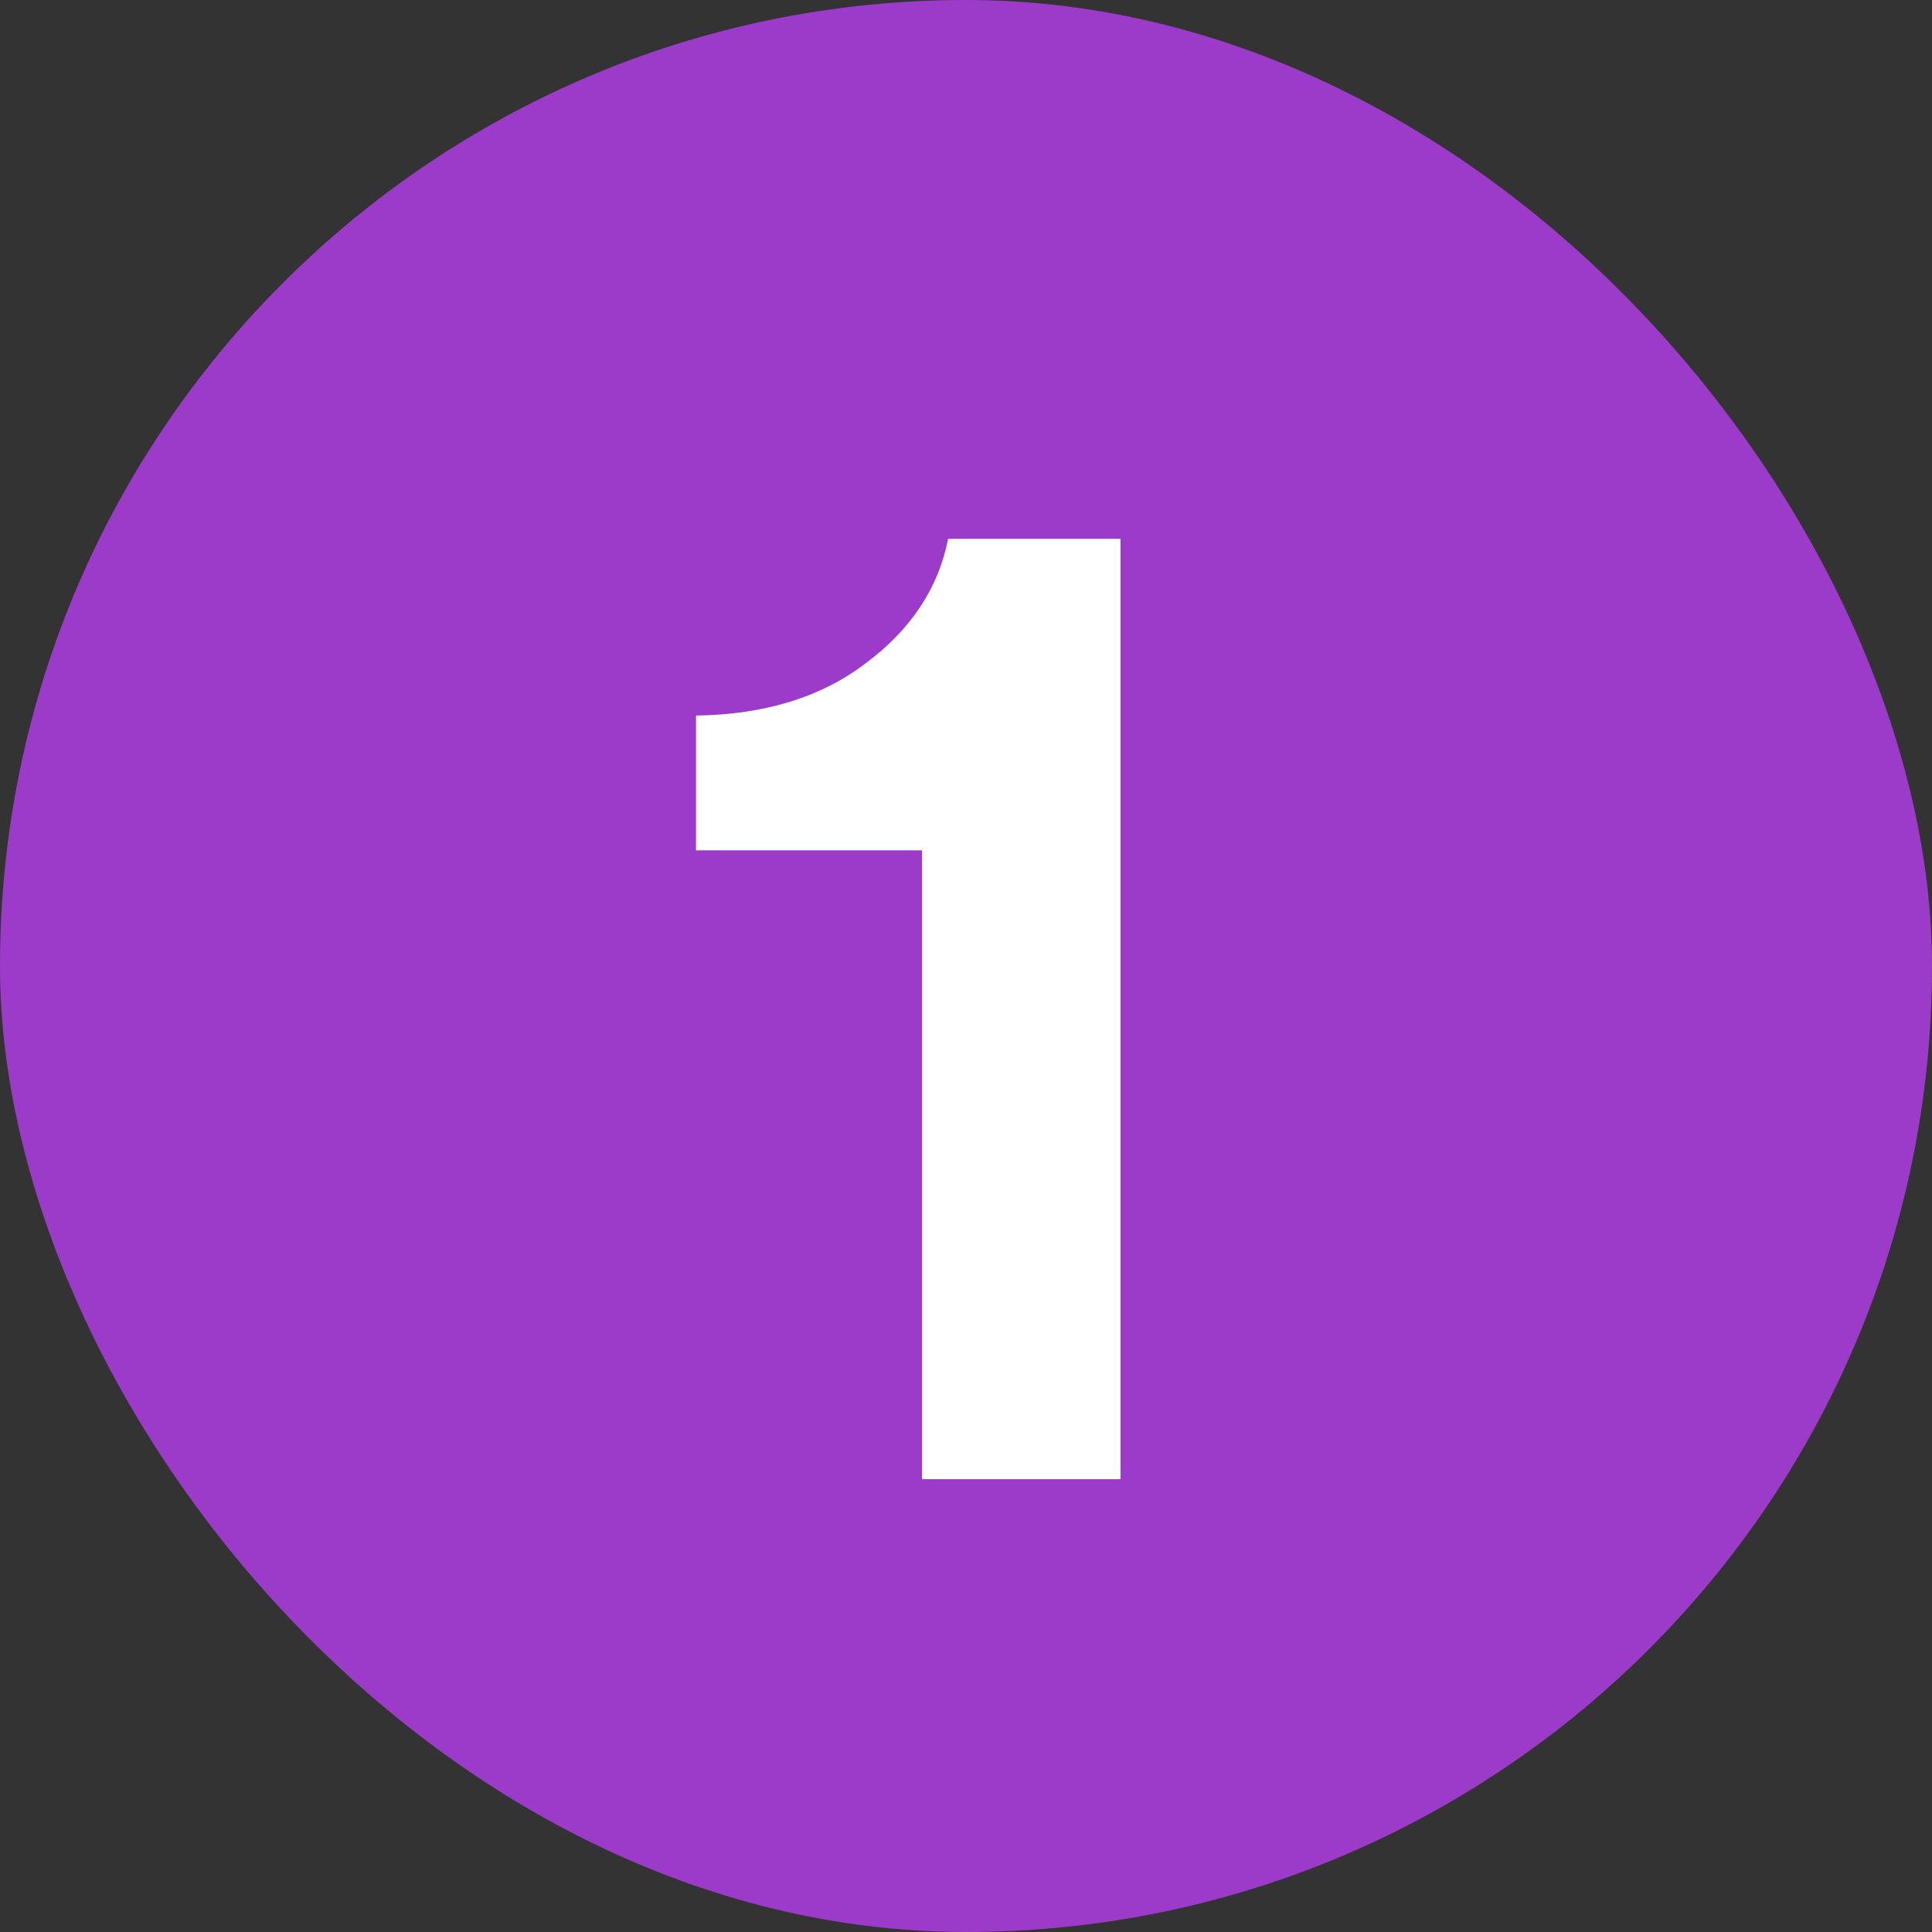
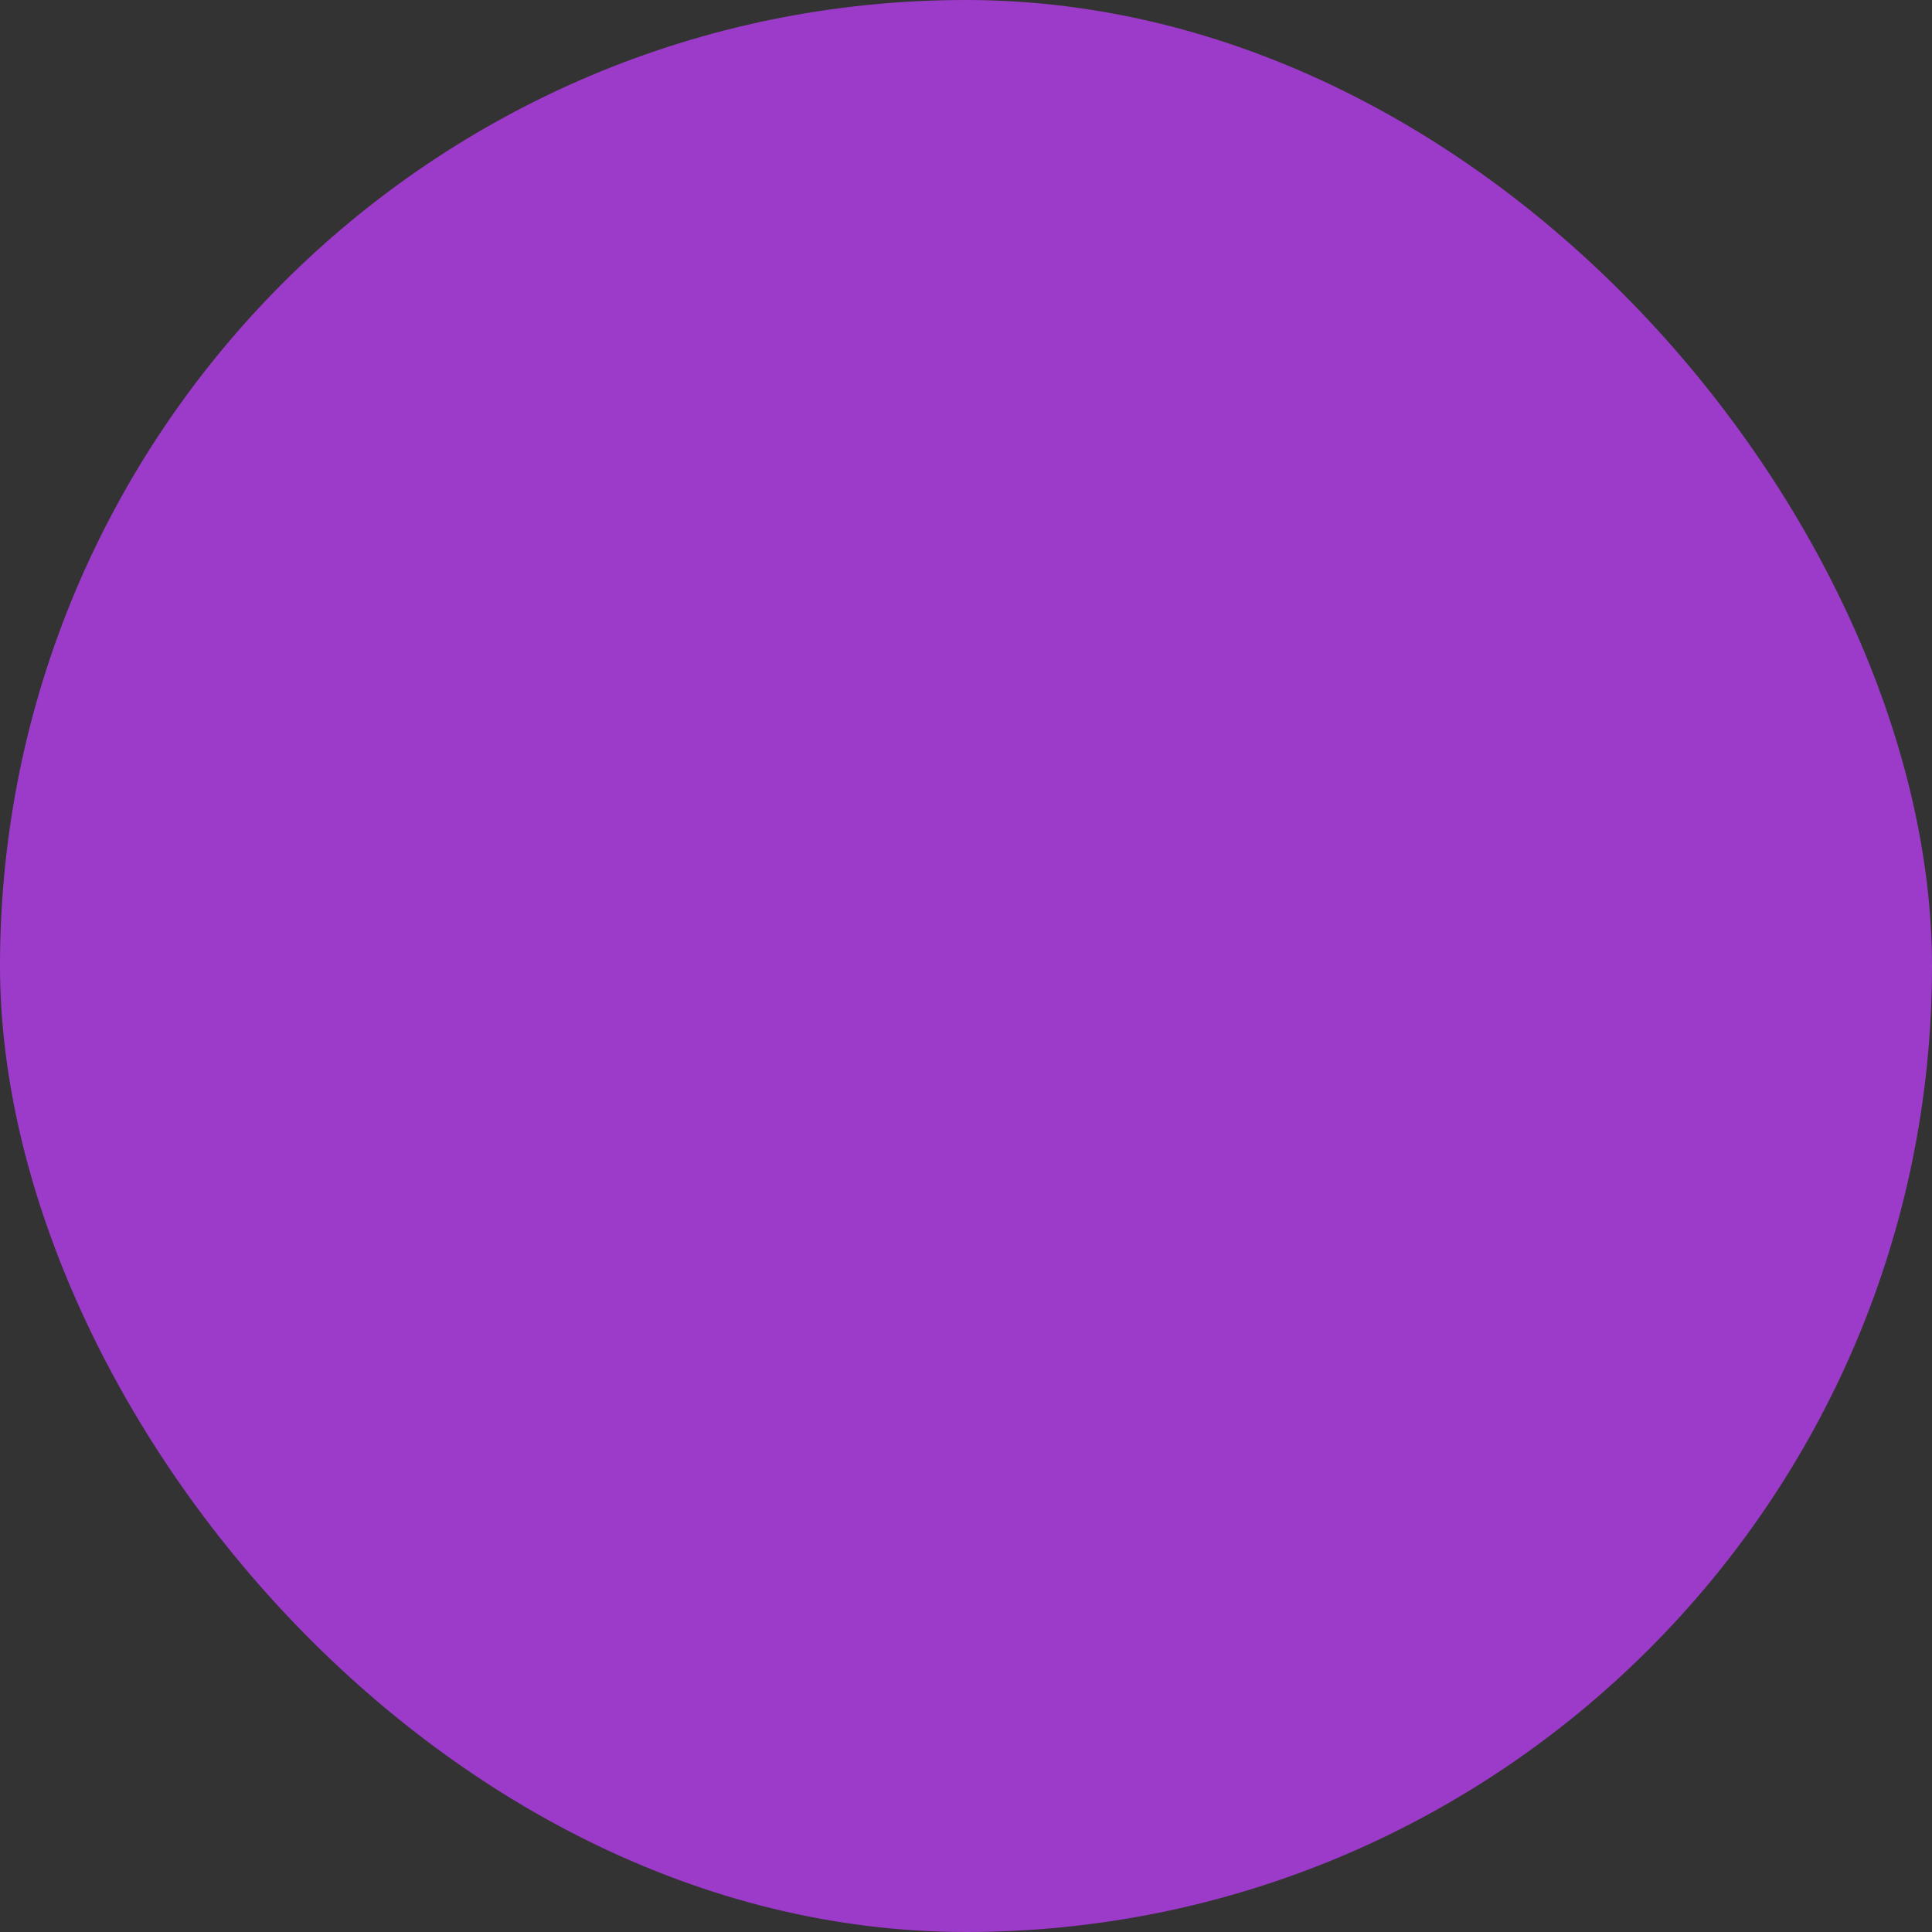
<svg xmlns="http://www.w3.org/2000/svg" width="32" height="32" viewBox="0 0 32 32" fill="none">
  <rect x="0" y="0" width="32" height="32" fill="#333333" stroke="none" />
  <rect width="32" height="32" rx="16" fill="#9C3BC9" />
-   <path d="M15.272 24.5V14.084H11.528V11.852C12.664 11.836 13.6 11.548 14.336 10.988C15.088 10.428 15.544 9.74 15.704 8.924H18.56V24.5H15.272Z" fill="white" />
</svg>